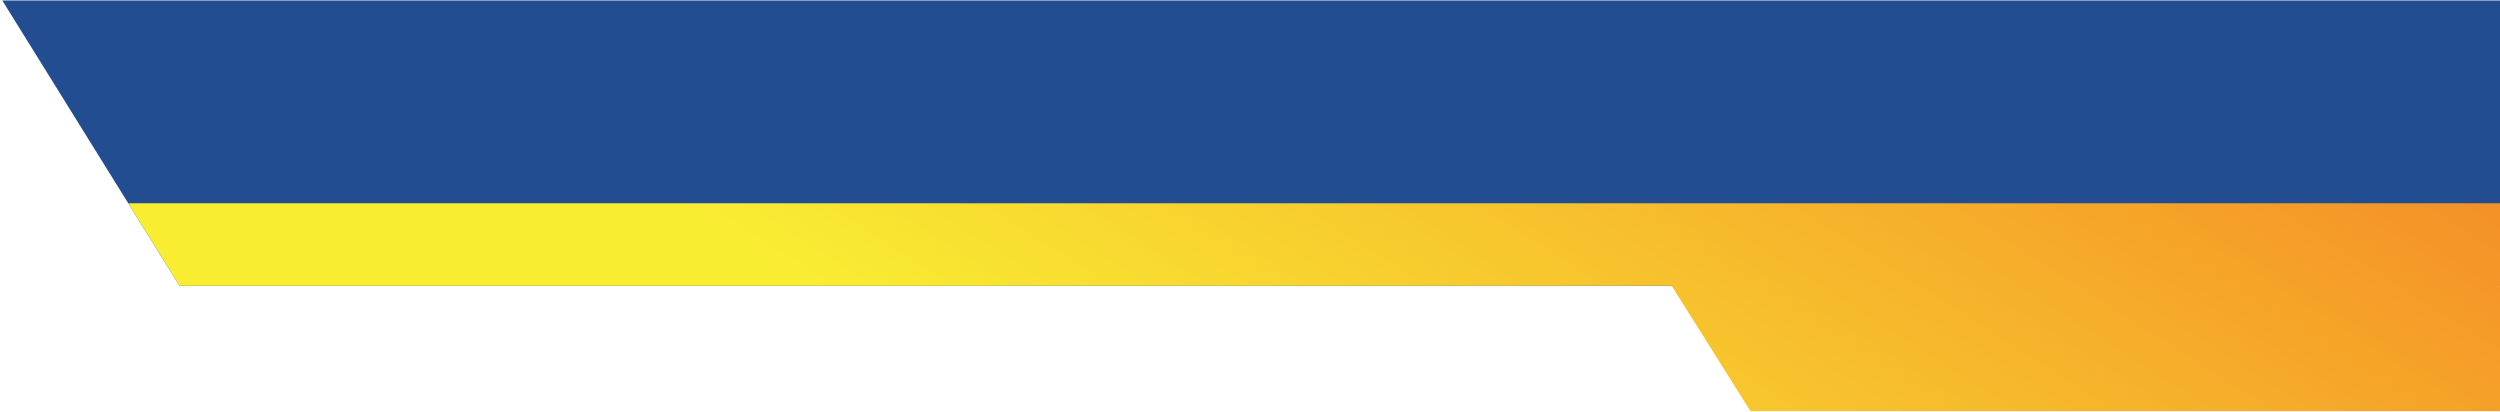
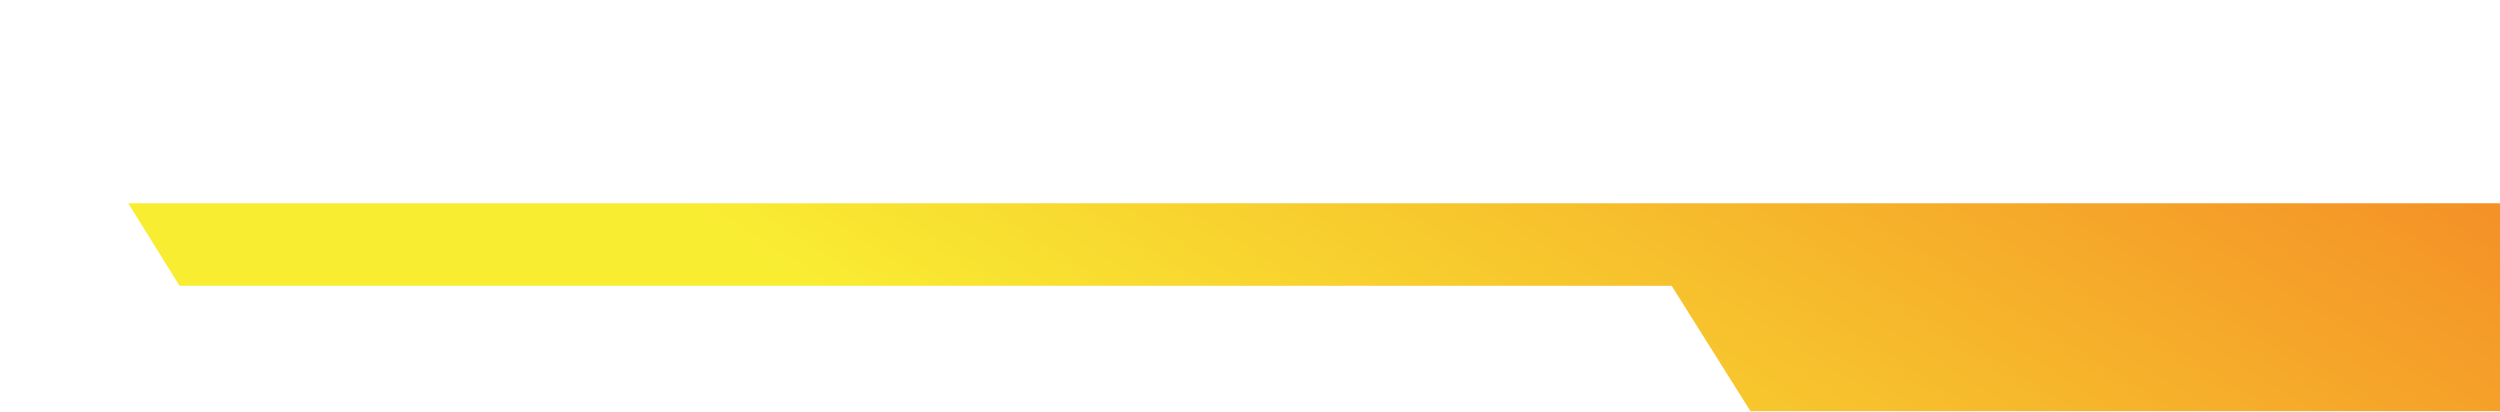
<svg xmlns="http://www.w3.org/2000/svg" width="747" height="123" viewBox="0 0 747 123" fill="none">
-   <path d="M747 0.146V85.394H53.64L38.316 60.734L0.684 0.146H747Z" fill="#224D90" />
  <path d="M747 85.394H746.88L747 85.586V122.846H523.032L499.488 85.394H53.64L38.316 60.734H747V85.394Z" fill="url(#paint0_linear_98_3966)" />
  <defs>
    <linearGradient id="paint0_linear_98_3966" x1="250.888" y1="91.967" x2="482.898" y2="-271.581" gradientUnits="userSpaceOnUse">
      <stop stop-color="#F9ED32" />
      <stop offset="1" stop-color="#F26522" />
    </linearGradient>
  </defs>
</svg>